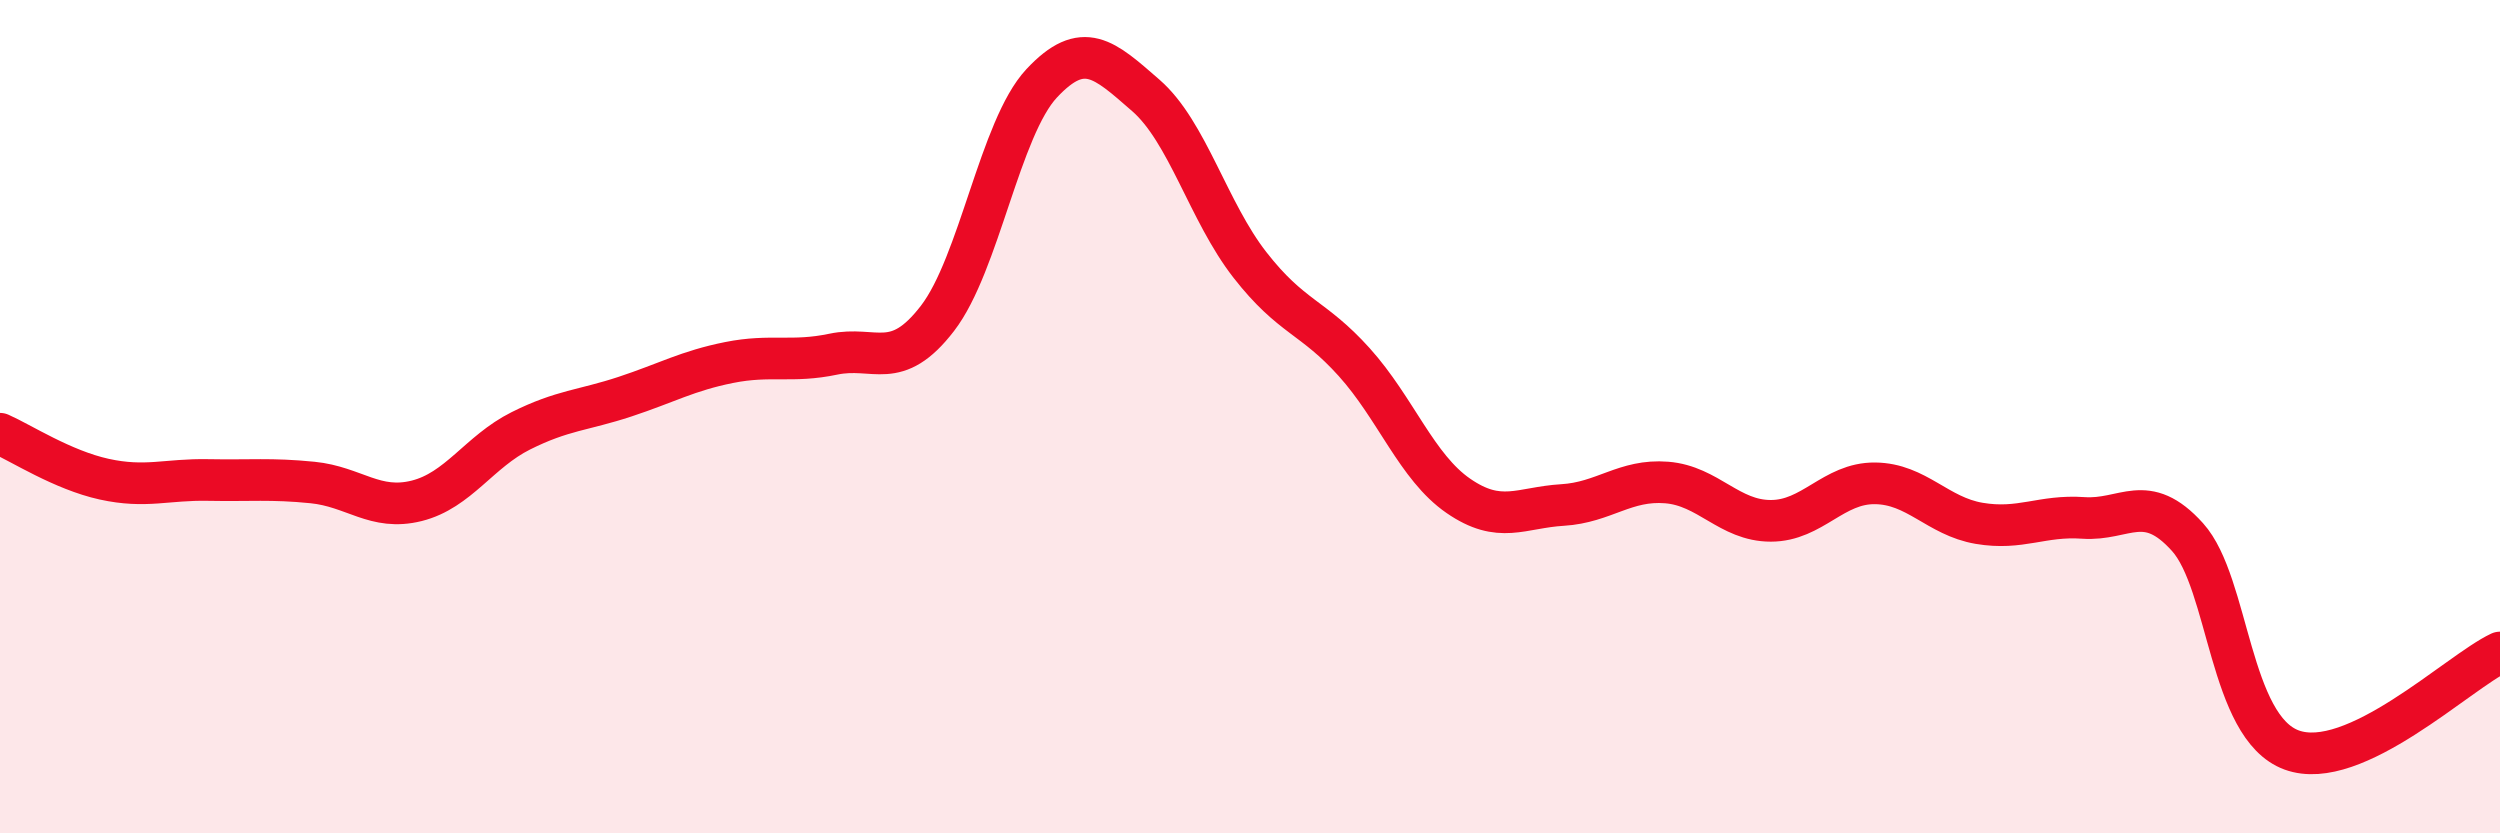
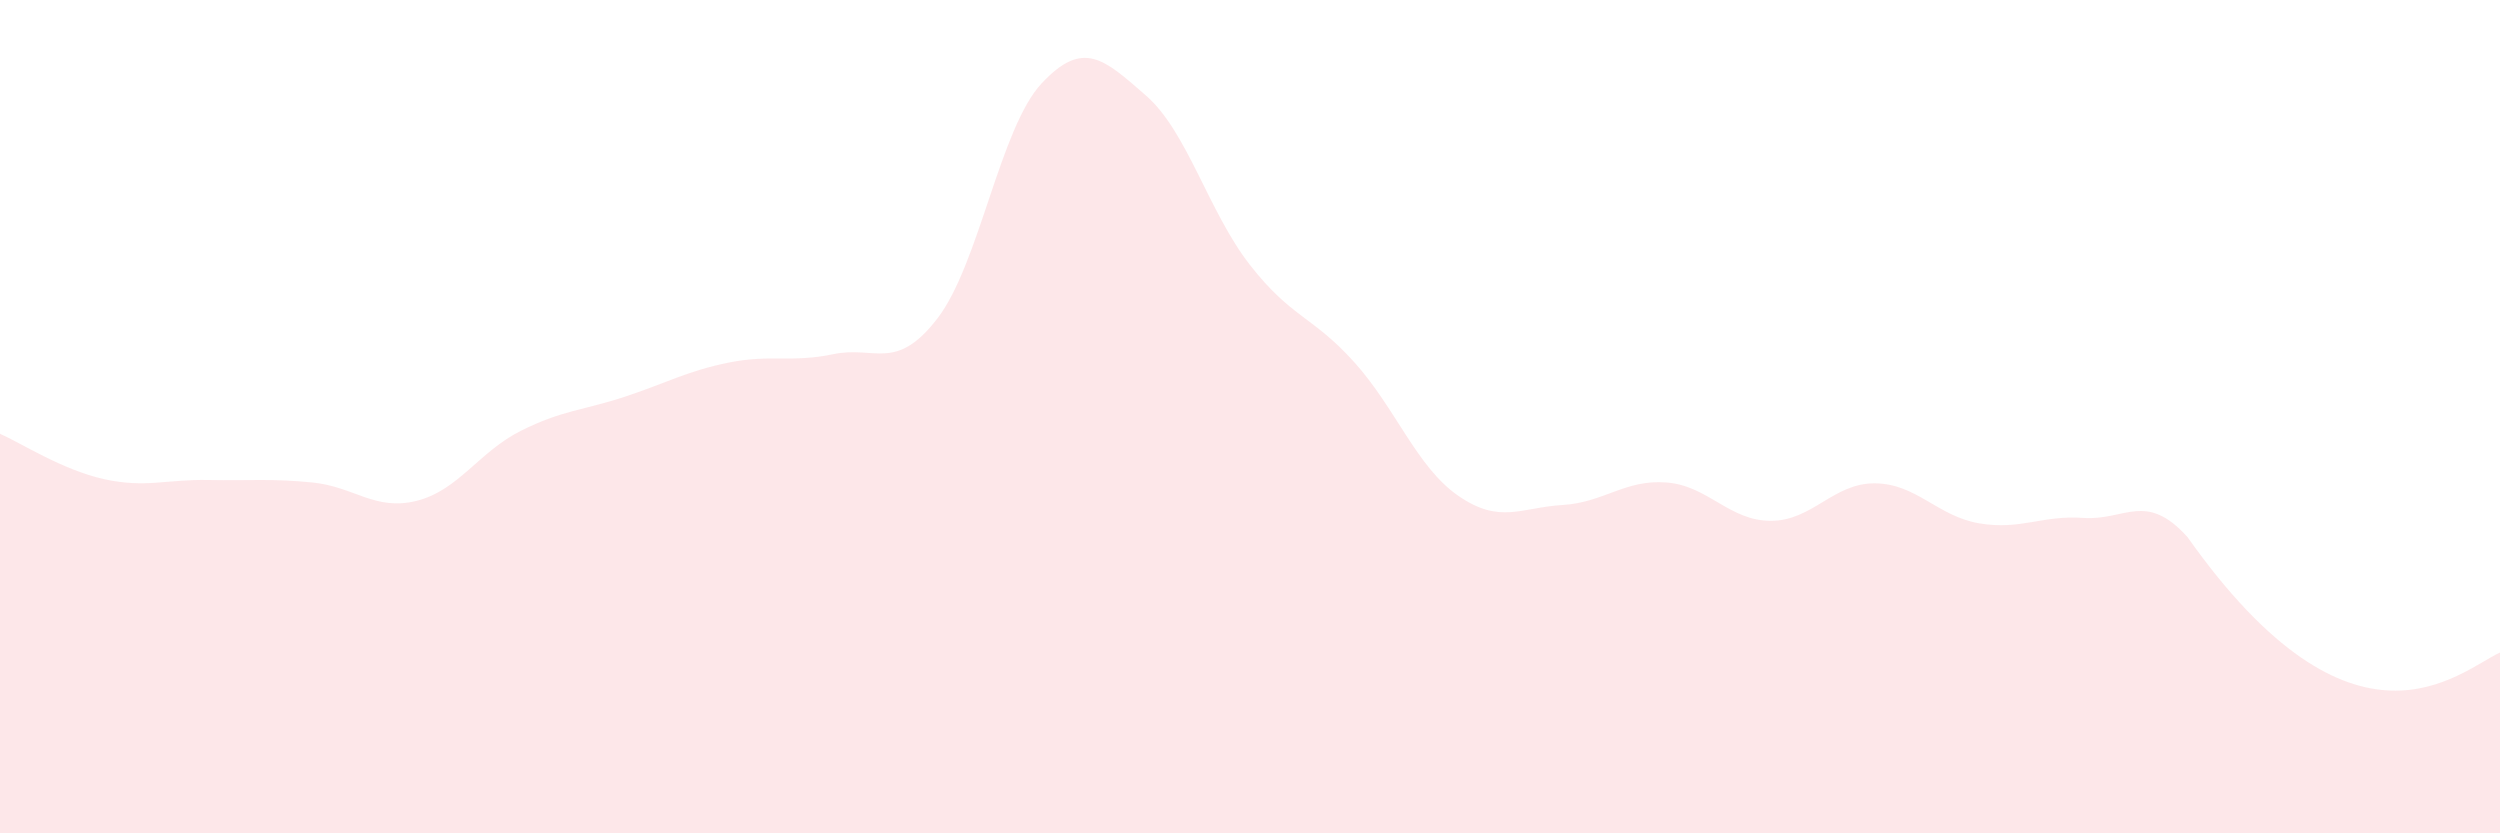
<svg xmlns="http://www.w3.org/2000/svg" width="60" height="20" viewBox="0 0 60 20">
-   <path d="M 0,10.41 C 0.5,10.63 1.5,11.28 2.5,11.5 C 3.5,11.72 4,11.5 5,11.52 C 6,11.54 6.5,11.48 7.5,11.58 C 8.5,11.68 9,12.27 10,12.02 C 11,11.77 11.5,10.84 12.5,10.34 C 13.5,9.84 14,9.85 15,9.52 C 16,9.19 16.5,8.9 17.5,8.7 C 18.5,8.5 19,8.71 20,8.5 C 21,8.29 21.5,8.94 22.5,7.64 C 23.5,6.34 24,3.07 25,2 C 26,0.93 26.5,1.42 27.5,2.29 C 28.5,3.16 29,5.08 30,6.36 C 31,7.64 31.5,7.58 32.5,8.69 C 33.5,9.8 34,11.21 35,11.9 C 36,12.59 36.5,12.18 37.5,12.12 C 38.5,12.06 39,11.5 40,11.58 C 41,11.66 41.5,12.5 42.5,12.5 C 43.5,12.5 44,11.59 45,11.6 C 46,11.61 46.5,12.39 47.5,12.56 C 48.5,12.73 49,12.36 50,12.43 C 51,12.5 51.5,11.78 52.5,12.89 C 53.5,14 53.5,17.45 55,18 C 56.5,18.55 59,16.13 60,15.66L60 20L0 20Z" fill="#EB0A25" opacity="0.1" stroke-linecap="round" stroke-linejoin="round" />
-   <path d="M 0,10.41 C 0.5,10.63 1.5,11.28 2.5,11.5 C 3.5,11.72 4,11.5 5,11.52 C 6,11.54 6.5,11.48 7.5,11.58 C 8.5,11.68 9,12.27 10,12.02 C 11,11.77 11.5,10.84 12.5,10.34 C 13.5,9.84 14,9.85 15,9.52 C 16,9.19 16.5,8.9 17.5,8.7 C 18.5,8.5 19,8.71 20,8.5 C 21,8.29 21.5,8.94 22.5,7.64 C 23.5,6.34 24,3.07 25,2 C 26,0.93 26.5,1.42 27.5,2.29 C 28.5,3.16 29,5.08 30,6.36 C 31,7.64 31.5,7.58 32.5,8.69 C 33.5,9.8 34,11.21 35,11.9 C 36,12.59 36.5,12.18 37.5,12.12 C 38.5,12.06 39,11.5 40,11.58 C 41,11.66 41.5,12.5 42.5,12.5 C 43.5,12.5 44,11.59 45,11.6 C 46,11.61 46.5,12.39 47.5,12.56 C 48.5,12.73 49,12.36 50,12.43 C 51,12.5 51.5,11.78 52.5,12.89 C 53.5,14 53.5,17.45 55,18 C 56.5,18.55 59,16.13 60,15.66" stroke="#EB0A25" stroke-width="1" fill="none" stroke-linecap="round" stroke-linejoin="round" />
+   <path d="M 0,10.41 C 0.5,10.63 1.5,11.28 2.5,11.5 C 3.5,11.72 4,11.5 5,11.52 C 6,11.54 6.5,11.48 7.5,11.58 C 8.5,11.68 9,12.27 10,12.02 C 11,11.77 11.5,10.84 12.5,10.34 C 13.5,9.84 14,9.85 15,9.52 C 16,9.19 16.5,8.9 17.5,8.7 C 18.5,8.5 19,8.71 20,8.5 C 21,8.29 21.5,8.94 22.5,7.64 C 23.5,6.34 24,3.07 25,2 C 26,0.93 26.5,1.42 27.5,2.29 C 28.5,3.16 29,5.08 30,6.36 C 31,7.64 31.5,7.58 32.5,8.69 C 33.5,9.8 34,11.21 35,11.9 C 36,12.59 36.5,12.18 37.5,12.12 C 38.5,12.06 39,11.5 40,11.58 C 41,11.66 41.5,12.5 42.5,12.5 C 43.5,12.5 44,11.59 45,11.6 C 46,11.61 46.5,12.39 47.5,12.56 C 48.5,12.73 49,12.36 50,12.43 C 51,12.5 51.5,11.78 52.5,12.89 C 56.5,18.55 59,16.13 60,15.66L60 20L0 20Z" fill="#EB0A25" opacity="0.1" stroke-linecap="round" stroke-linejoin="round" />
</svg>